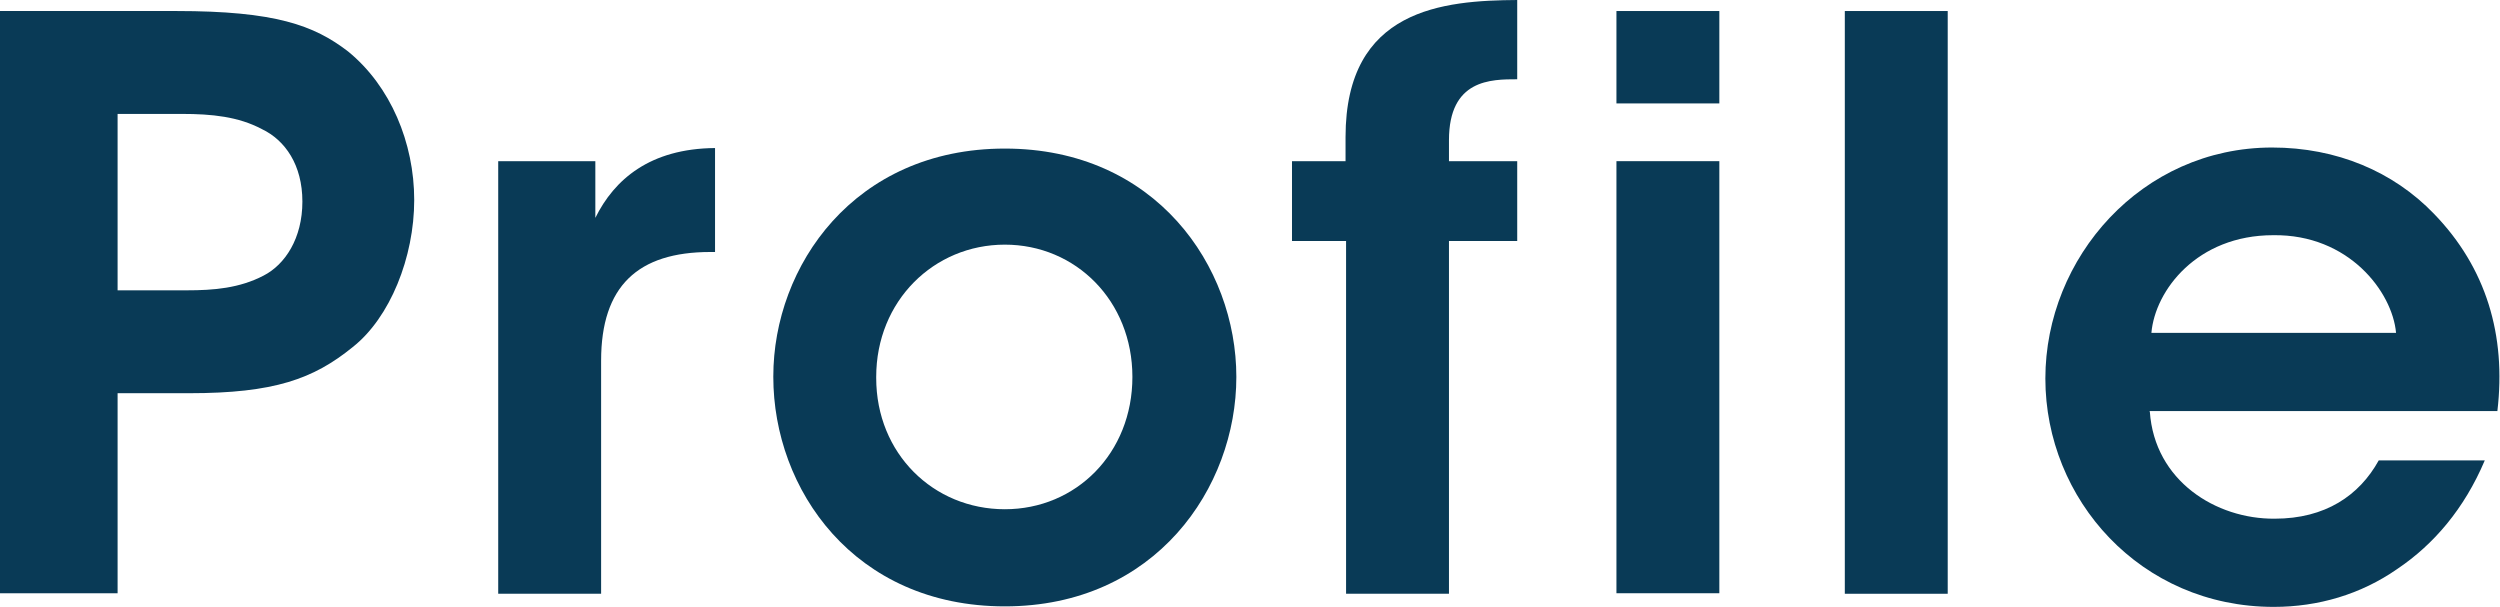
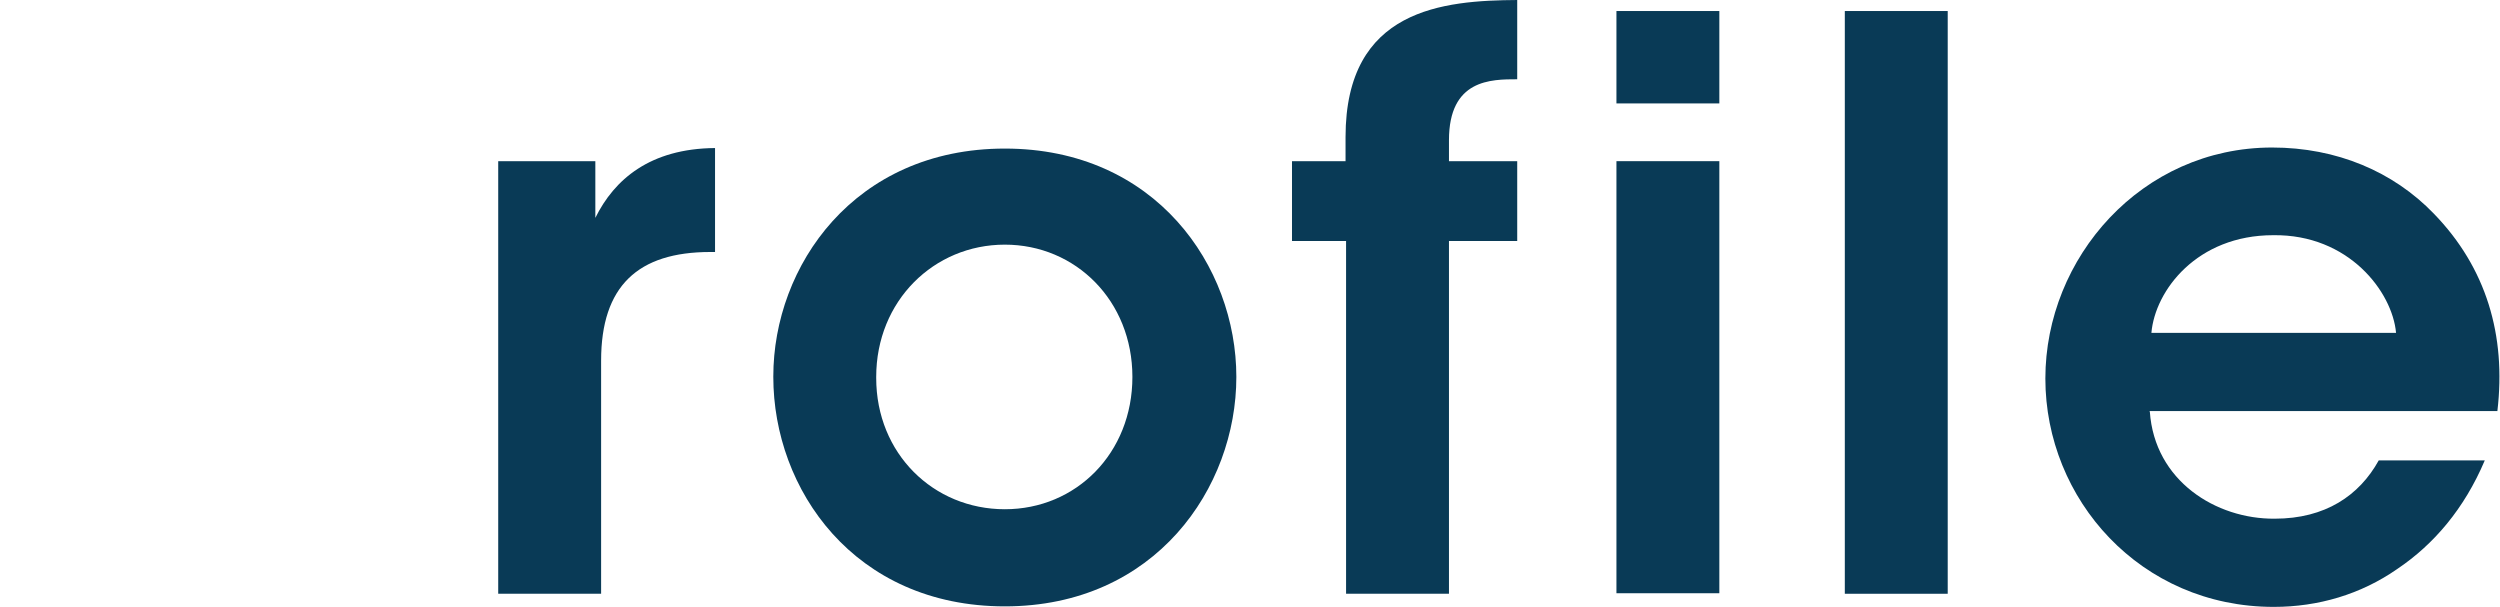
<svg xmlns="http://www.w3.org/2000/svg" id="b" width="47.62" height="11.56" viewBox="0 0 47.62 11.56">
  <g id="c">
-     <path d="M3.36.21c1.88,0,2.62.27,3.27.77.81.66,1.26,1.74,1.26,2.83s-.46,2.24-1.17,2.8c-.75.61-1.5.88-3.12.88h-1.36v3.81H0V.21h3.36ZM2.24,5.53h1.32c.51,0,1-.04,1.46-.28.41-.21.74-.71.74-1.41s-.33-1.17-.77-1.38c-.45-.24-.96-.29-1.52-.29h-1.23v3.36Z" style="fill:#093a56; stroke-width:0px;" />
    <path d="M9.48,3.07h1.86v1.08c.36-.73,1.04-1.32,2.28-1.33v1.98h-.09c-1.38,0-2.08.65-2.08,2.07v4.44h-1.96V3.07Z" style="fill:#093a56; stroke-width:0px;" />
    <path d="M14.73,7.17c0-2.1,1.54-4.34,4.41-4.34s4.41,2.24,4.41,4.35-1.54,4.37-4.41,4.37-4.41-2.23-4.41-4.37h0ZM16.69,7.2c0,1.44,1.09,2.5,2.45,2.5s2.43-1.07,2.43-2.52-1.08-2.52-2.43-2.52-2.45,1.07-2.45,2.52v.02Z" style="fill:#093a56; stroke-width:0px;" />
    <path d="M25.63,4.59h-1.02v-1.52h1.02v-.46C25.63.16,27.5.01,28.9,0v1.51c-.5,0-1.3,0-1.3,1.16v.4h1.3v1.52h-1.3v6.72h-1.96v-6.72Z" style="fill:#093a56; stroke-width:0px;" />
    <path d="M30.79.21h1.96v1.76h-1.96V.21ZM30.79,3.07h1.96v8.23h-1.96V3.07Z" style="fill:#093a56; stroke-width:0px;" />
    <path d="M35.14.21h1.96v11.1h-1.96V.21Z" style="fill:#093a56; stroke-width:0px;" />
    <path d="M40.95,7.84c.09,1.32,1.26,2.05,2.38,2.04.96,0,1.61-.44,1.98-1.11h2.02c-.39.92-.97,1.6-1.67,2.07-.69.48-1.5.72-2.35.72-2.54,0-4.35-2.05-4.35-4.35s1.83-4.4,4.32-4.4c1.23,0,2.31.46,3.08,1.26,1,1.03,1.38,2.32,1.21,3.76h-6.63ZM45.64,6.34c-.07-.78-.9-1.88-2.34-1.86-1.45,0-2.25,1.05-2.32,1.86h4.66Z" style="fill:#093a56; stroke-width:0px;" />
  </g>
</svg>